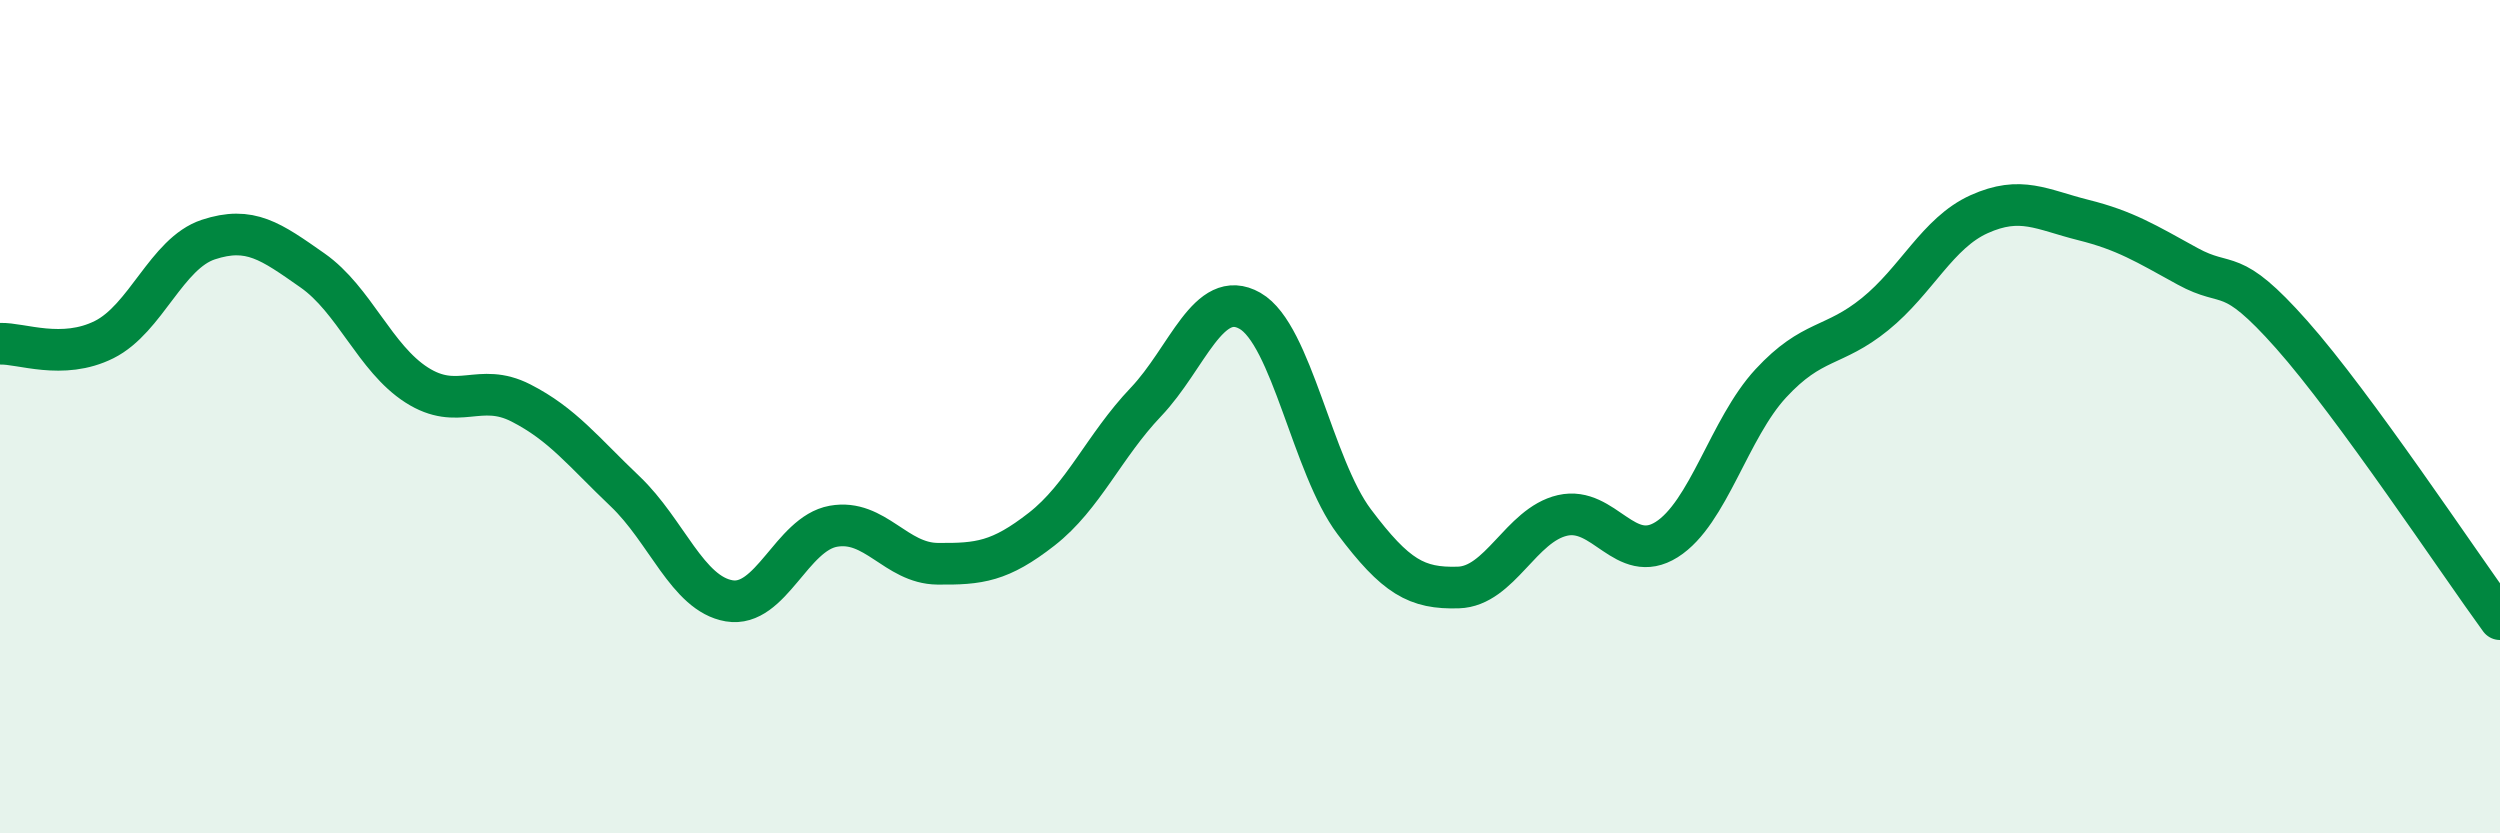
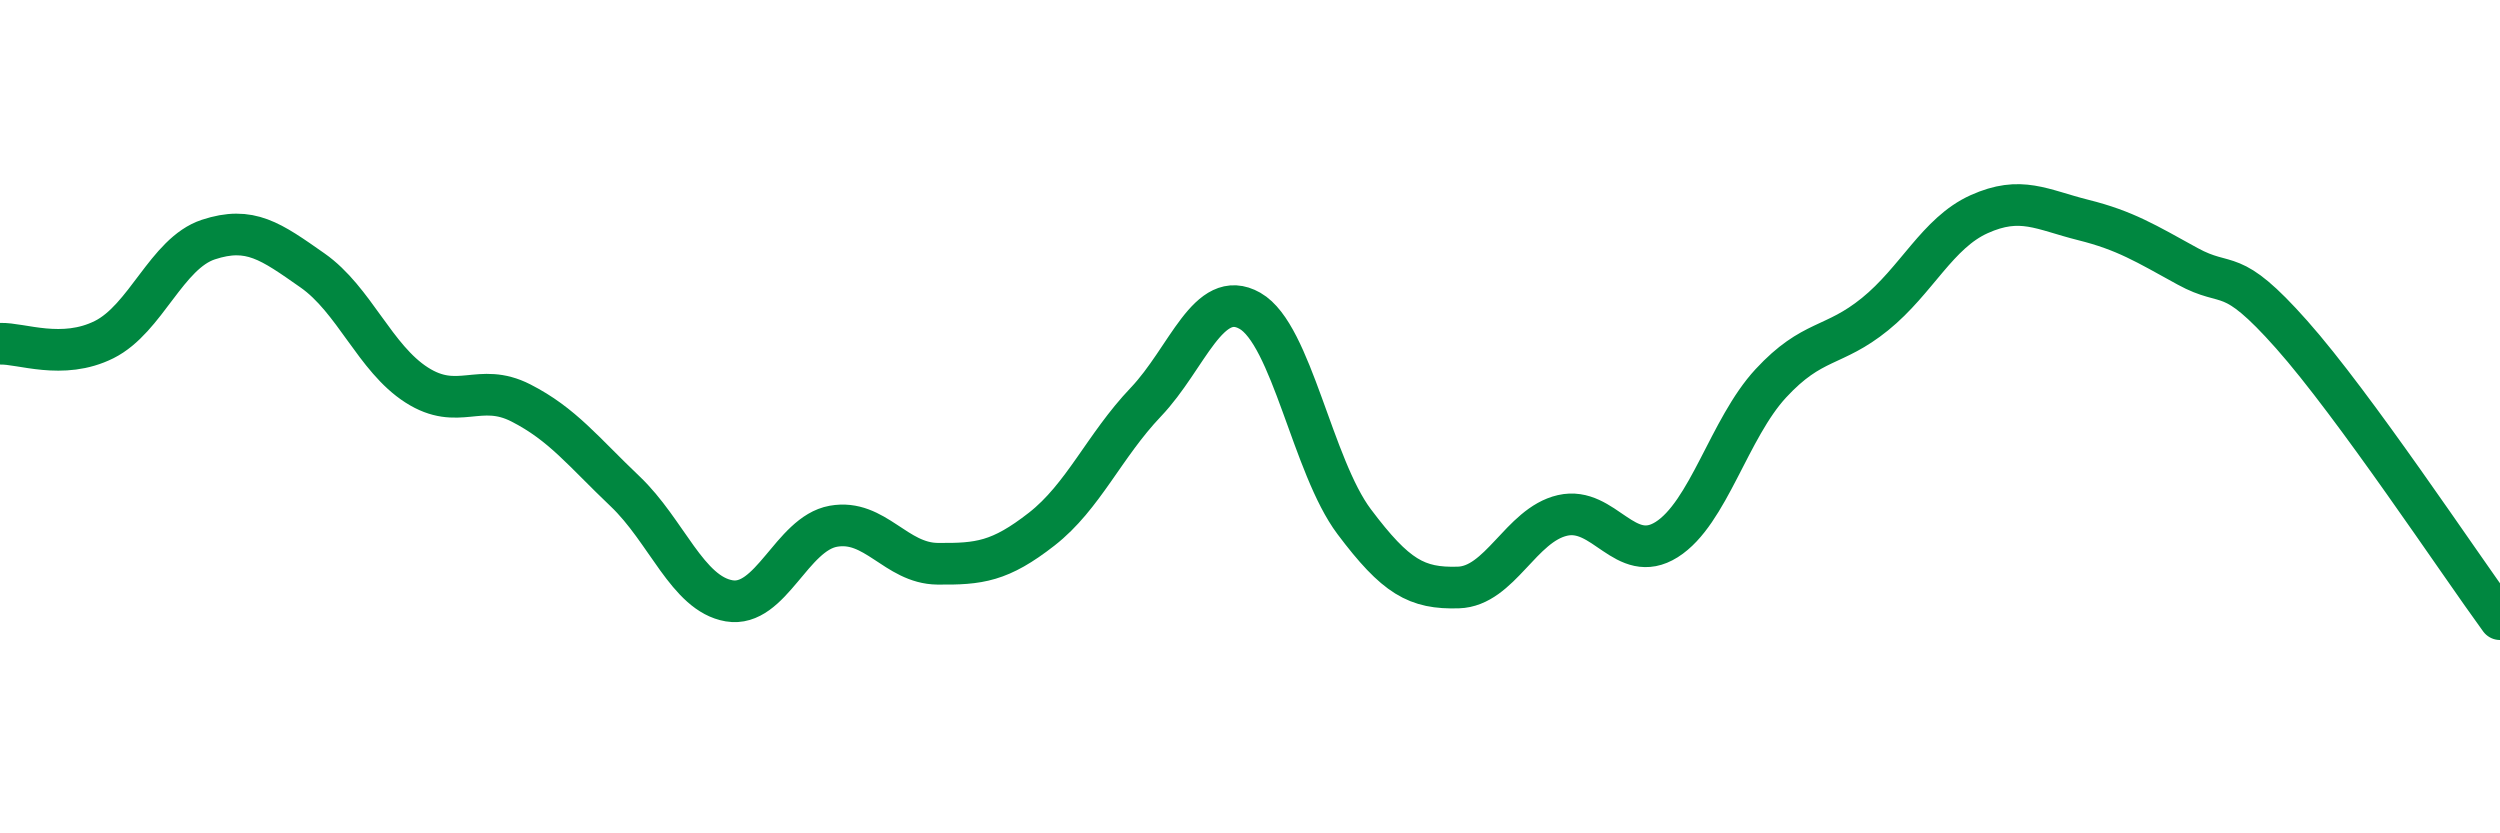
<svg xmlns="http://www.w3.org/2000/svg" width="60" height="20" viewBox="0 0 60 20">
-   <path d="M 0,8.25 C 0.5,8.23 1.5,8.65 2.5,8.15 C 3.5,7.65 4,6.08 5,5.75 C 6,5.42 6.5,5.79 7.5,6.49 C 8.5,7.19 9,8.6 10,9.24 C 11,9.88 11.5,9.16 12.5,9.67 C 13.5,10.18 14,10.84 15,11.79 C 16,12.74 16.5,14.25 17.5,14.42 C 18.5,14.59 19,12.81 20,12.63 C 21,12.45 21.5,13.52 22.5,13.53 C 23.5,13.54 24,13.48 25,12.7 C 26,11.92 26.5,10.7 27.5,9.65 C 28.5,8.6 29,6.89 30,7.46 C 31,8.03 31.5,11.19 32.5,12.52 C 33.5,13.85 34,14.13 35,14.1 C 36,14.07 36.5,12.6 37.5,12.37 C 38.5,12.14 39,13.58 40,12.95 C 41,12.32 41.5,10.28 42.5,9.2 C 43.5,8.12 44,8.35 45,7.54 C 46,6.73 46.5,5.59 47.5,5.14 C 48.5,4.69 49,5.03 50,5.28 C 51,5.53 51.5,5.84 52.5,6.39 C 53.5,6.94 53.5,6.34 55,8.03 C 56.5,9.72 59,13.49 60,14.86L60 20L0 20Z" fill="#008740" opacity="0.1" stroke-linecap="round" stroke-linejoin="round" />
  <path d="M 0,8.25 C 0.5,8.23 1.5,8.65 2.5,8.15 C 3.5,7.65 4,6.08 5,5.75 C 6,5.42 6.5,5.79 7.5,6.49 C 8.5,7.19 9,8.6 10,9.24 C 11,9.88 11.5,9.16 12.5,9.67 C 13.5,10.18 14,10.84 15,11.79 C 16,12.74 16.5,14.25 17.5,14.42 C 18.5,14.59 19,12.81 20,12.63 C 21,12.45 21.5,13.52 22.5,13.53 C 23.5,13.54 24,13.48 25,12.7 C 26,11.92 26.5,10.7 27.5,9.65 C 28.5,8.6 29,6.89 30,7.46 C 31,8.03 31.5,11.19 32.5,12.52 C 33.5,13.85 34,14.13 35,14.1 C 36,14.07 36.5,12.6 37.5,12.37 C 38.5,12.14 39,13.58 40,12.95 C 41,12.32 41.5,10.28 42.5,9.2 C 43.5,8.12 44,8.35 45,7.54 C 46,6.73 46.5,5.59 47.5,5.14 C 48.5,4.69 49,5.03 50,5.28 C 51,5.53 51.5,5.84 52.5,6.39 C 53.5,6.94 53.5,6.34 55,8.03 C 56.5,9.72 59,13.49 60,14.86" stroke="#008740" stroke-width="1" fill="none" stroke-linecap="round" stroke-linejoin="round" />
</svg>